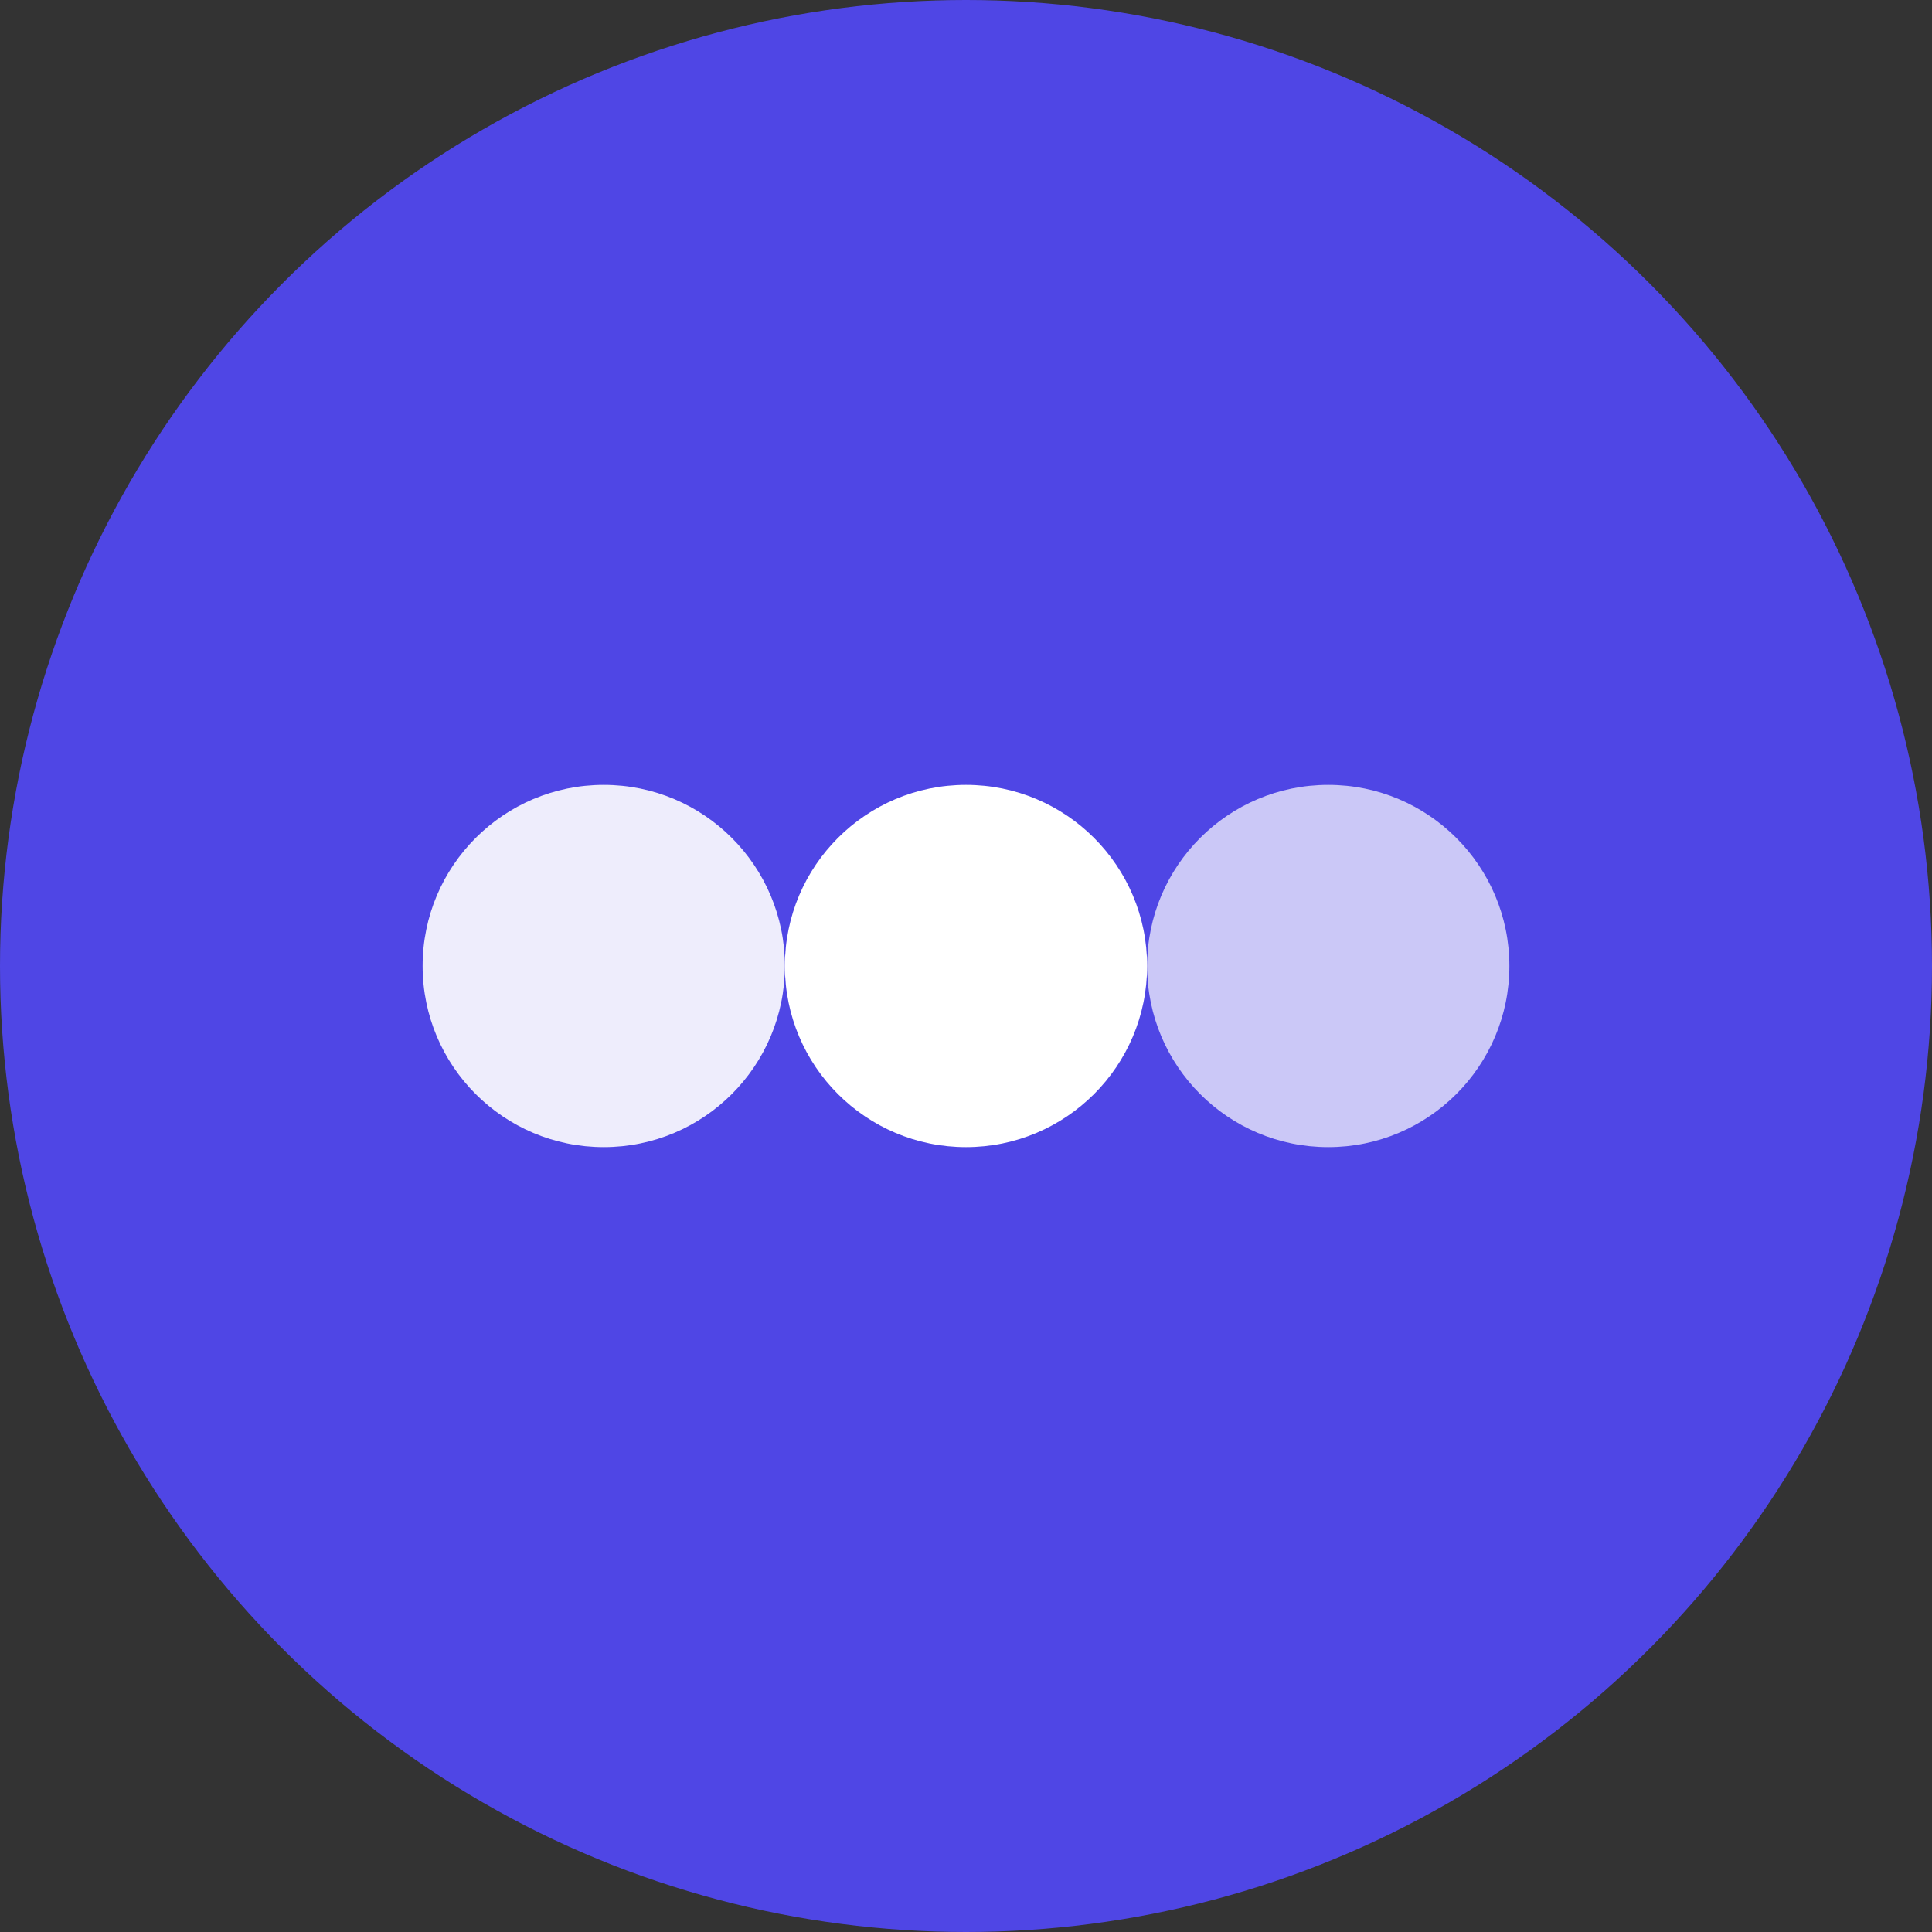
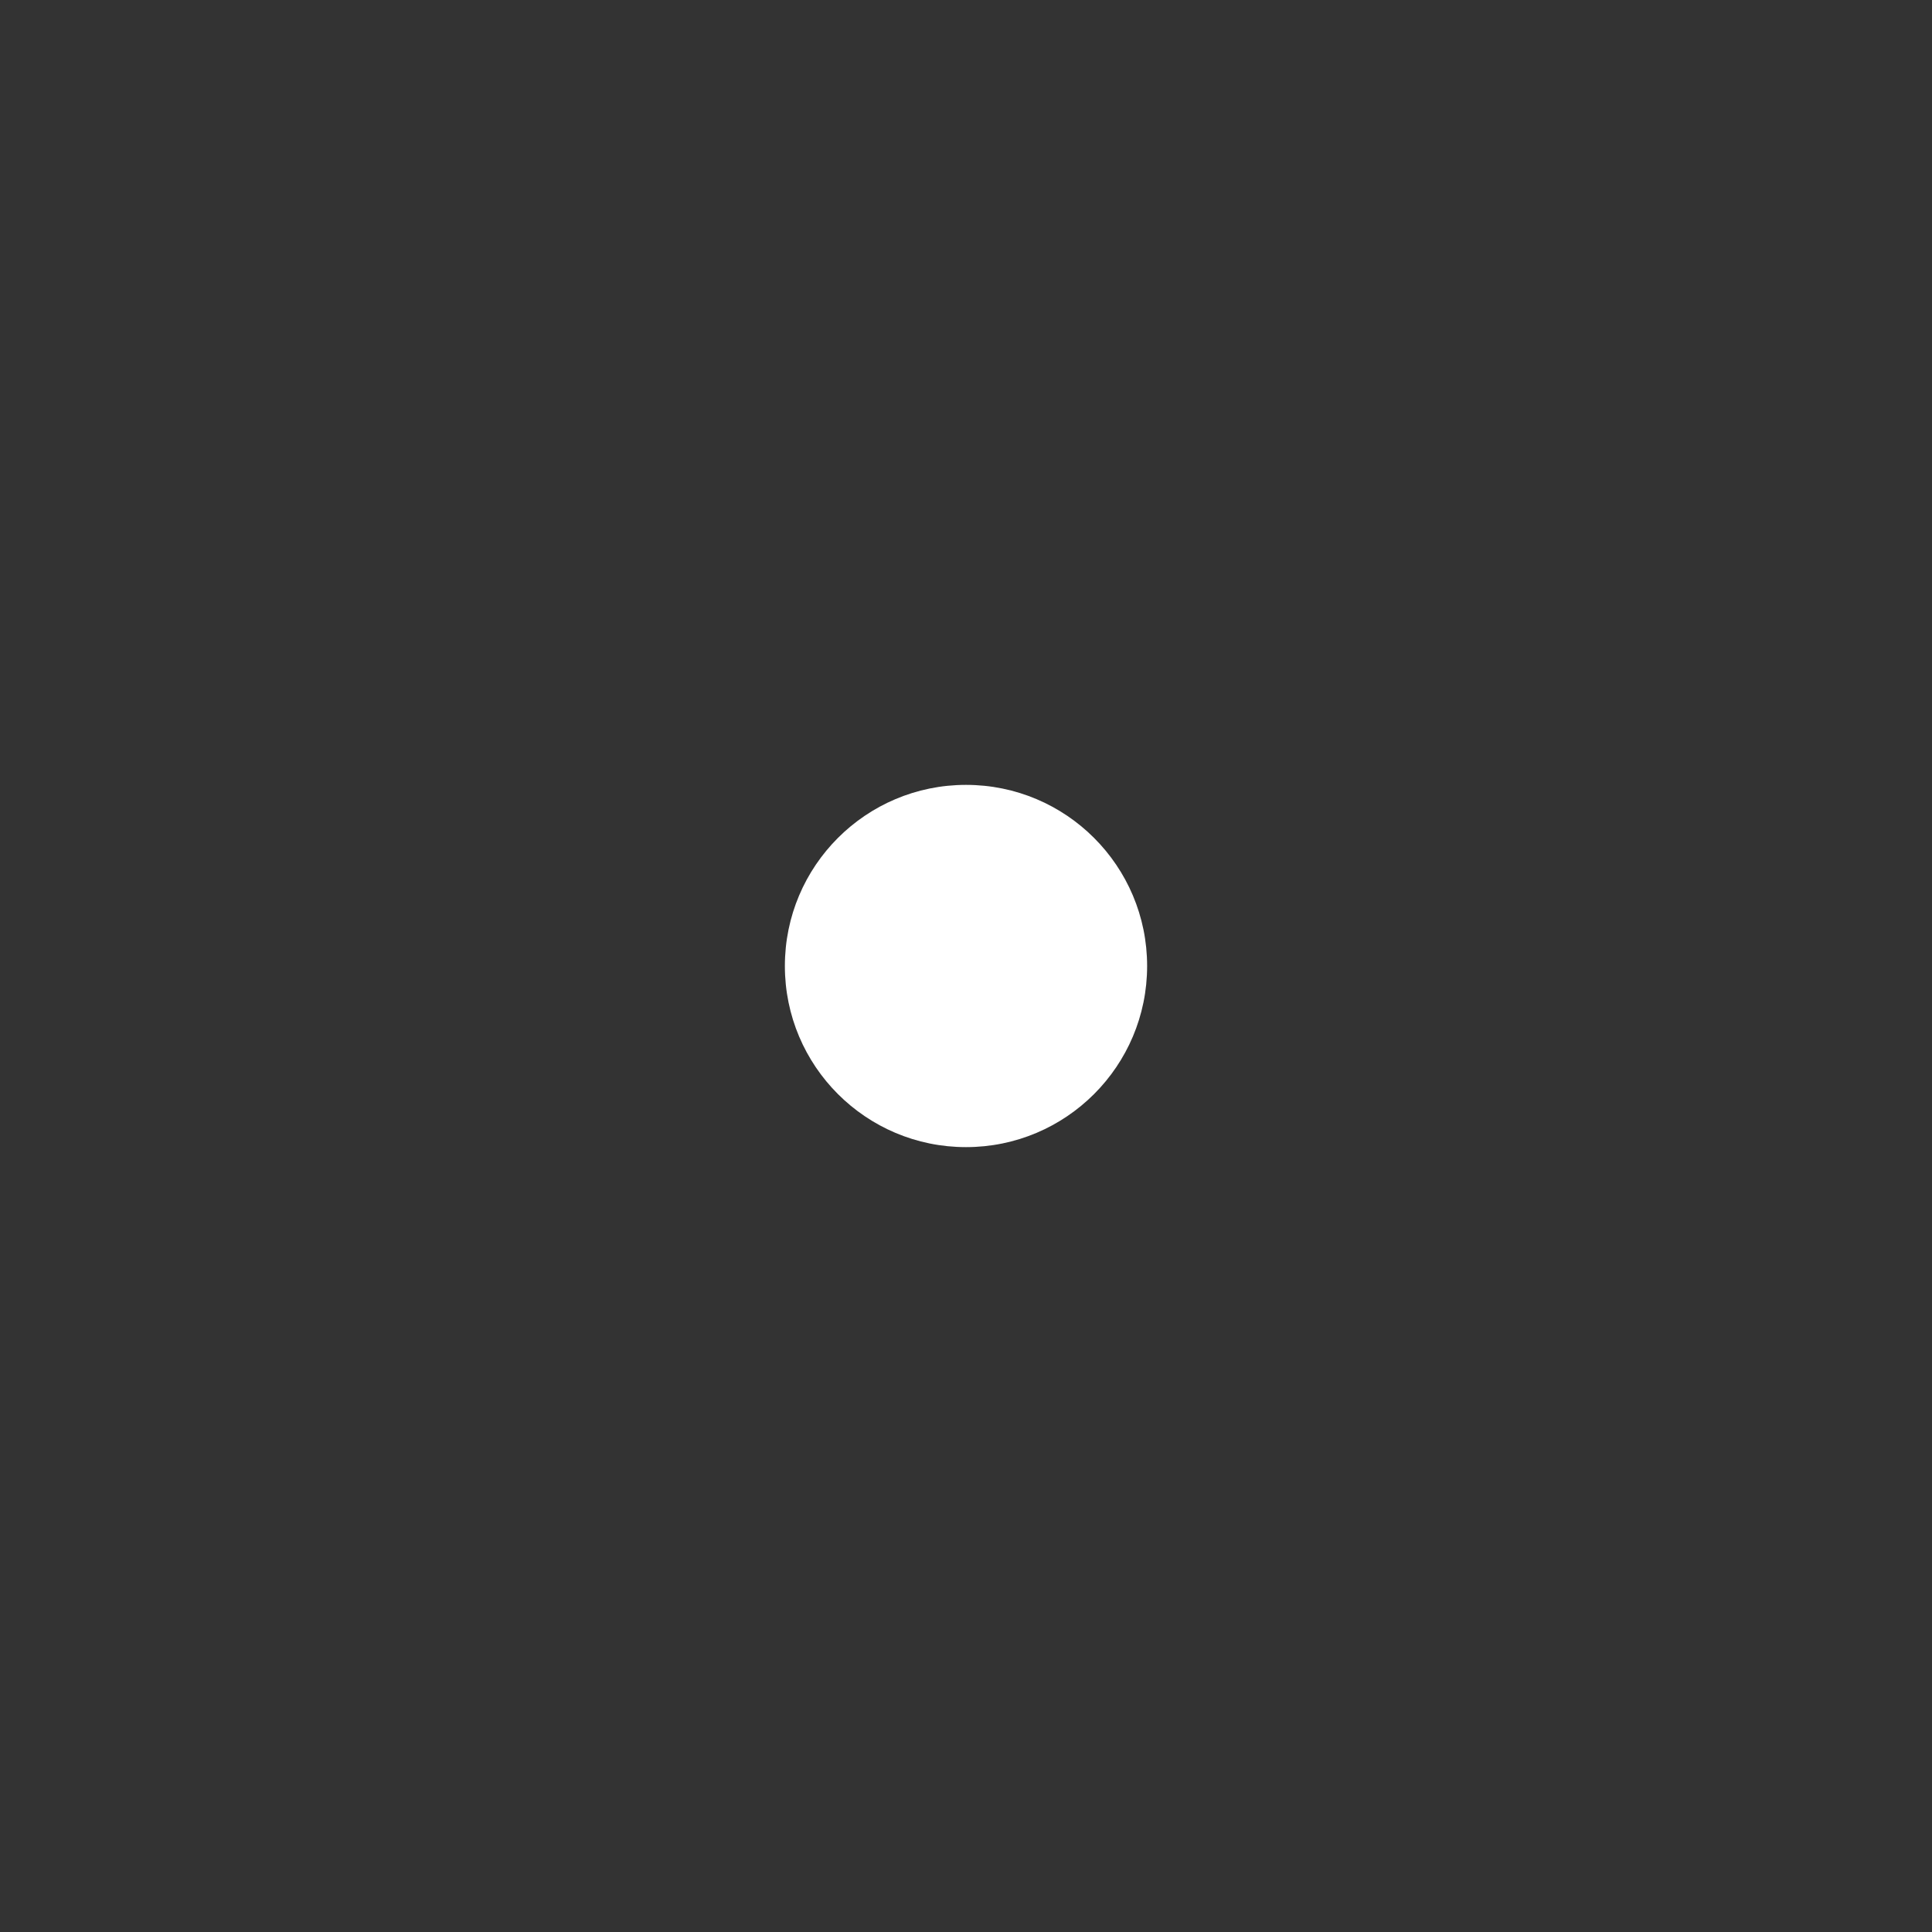
<svg xmlns="http://www.w3.org/2000/svg" width="32" height="32" viewBox="0 0 32 32" fill="none">
  <rect x="0" y="0" width="32" height="32" fill="#333333" stroke="none" />
-   <circle cx="16" cy="16" r="16" fill="#4F46E5" />
-   <circle cx="10" cy="16" r="3" fill="white" opacity="0.9" />
  <circle cx="16" cy="16" r="3" fill="white" />
-   <circle cx="22" cy="16" r="3" fill="white" opacity="0.7" />
</svg>